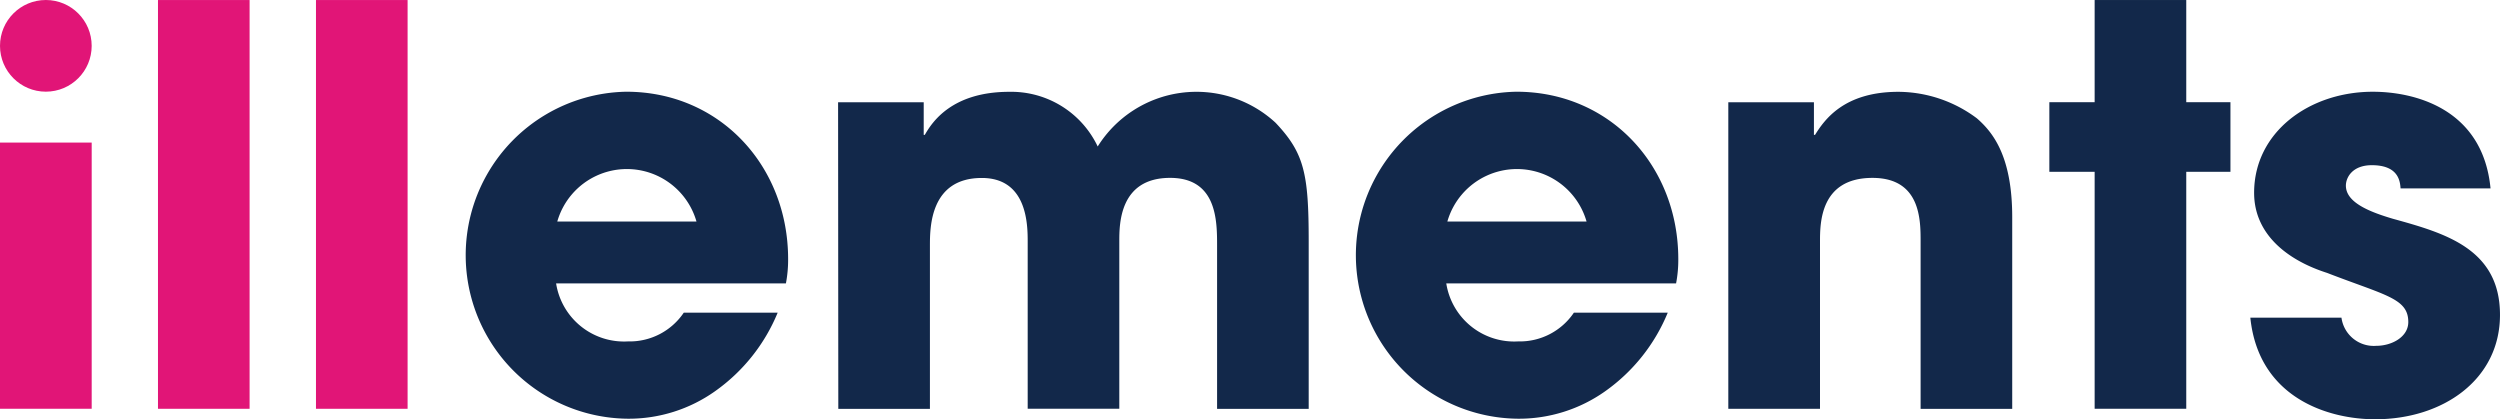
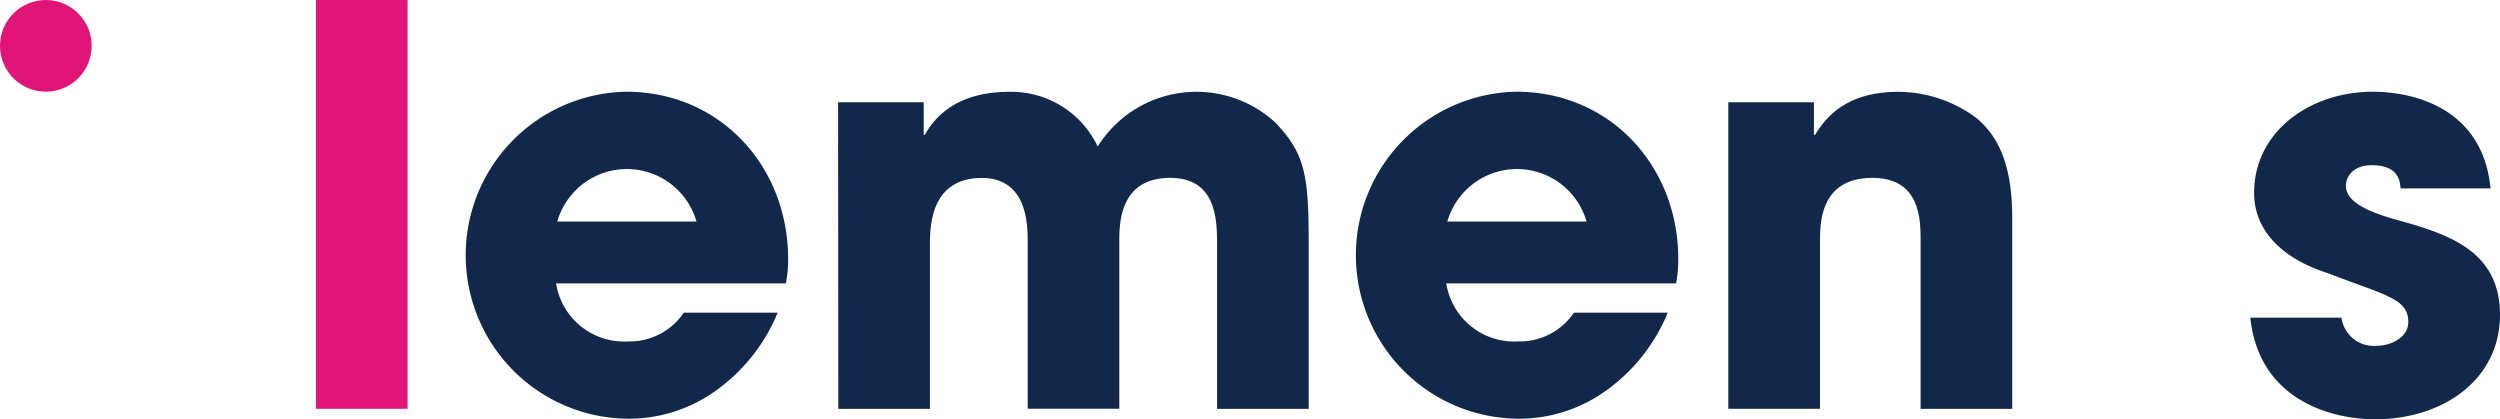
<svg xmlns="http://www.w3.org/2000/svg" width="161" height="27" viewBox="0 0 161 27">
  <g id="Group_2" data-name="Group 2" transform="translate(-131.009 -176.098)">
    <g id="Group_1" data-name="Group 1" transform="translate(160.993 176.1)">
      <path id="Path_1" data-name="Path 1" d="M211.122,202.148A11.584,11.584,0,0,1,207.1,207.2a9.6,9.6,0,0,1-5.62,1.778,10.53,10.53,0,0,1-.107-21.058c6.011,0,10.422,4.766,10.422,10.778a8.1,8.1,0,0,1-.142,1.565h-14.8A4.427,4.427,0,0,0,201.482,204a4.2,4.2,0,0,0,3.592-1.85Zm-5.229-5.869a4.662,4.662,0,0,0-8.964,0Z" transform="translate(-191.024 -182.015)" fill="#12284a" />
      <path id="Path_2" data-name="Path 2" d="M239.158,188.6h5.514v2.1h.071c.463-.818,1.743-2.774,5.442-2.774a6.166,6.166,0,0,1,5.692,3.521,7.505,7.505,0,0,1,11.454-1.529c1.85,1.956,2.134,3.272,2.134,7.648v10.778h-5.9V197.844c0-1.6,0-4.376-3.024-4.376-3.273,0-3.273,2.988-3.273,4.091v10.778h-5.9V197.6c0-1.067,0-4.126-2.953-4.126-3.343,0-3.343,3.2-3.343,4.376v10.493h-5.9Z" transform="translate(-215.169 -182.015)" fill="#12284a" />
      <path id="Path_3" data-name="Path 3" d="M326.116,202.148A11.584,11.584,0,0,1,322.1,207.2a9.6,9.6,0,0,1-5.62,1.778,10.53,10.53,0,0,1-.107-21.058c6.012,0,10.422,4.766,10.422,10.778a8.058,8.058,0,0,1-.142,1.565h-14.8A4.427,4.427,0,0,0,316.477,204a4.2,4.2,0,0,0,3.593-1.85Zm-5.229-5.869a4.662,4.662,0,0,0-8.964,0Z" transform="translate(-248.697 -182.015)" fill="#12284a" />
      <path id="Path_4" data-name="Path 4" d="M354.151,188.6h5.514v2.1h.071c.6-.96,1.85-2.774,5.371-2.774a8.5,8.5,0,0,1,5.051,1.707c1.067.925,2.277,2.49,2.277,6.368v12.343h-5.9V197.56c0-1.387,0-4.091-3.1-4.091-3.379,0-3.379,2.917-3.379,4.126v10.743h-5.905Z" transform="translate(-272.832 -182.015)" fill="#12284a" />
-       <path id="Path_5" data-name="Path 5" d="M404.485,182.681h2.846v4.482h-2.846v15.26h-5.9v-15.26h-2.917v-4.482h2.917V176.1h5.9Z" transform="translate(-293.674 -176.101)" fill="#12284a" />
      <path id="Path_6" data-name="Path 6" d="M431.256,194.145c-.035-.427-.106-1.494-1.85-1.494-1.245,0-1.672.782-1.672,1.316,0,1.067,1.458,1.672,3.024,2.134,3.344.925,6.9,1.921,6.9,6.19,0,4.162-3.664,6.723-8.039,6.723-2.989,0-7.506-1.352-8.039-6.545h5.869a2.1,2.1,0,0,0,2.241,1.815c1,0,2.063-.57,2.063-1.53,0-1.529-1.458-1.708-5.229-3.166-2.561-.818-4.7-2.49-4.7-5.158,0-3.913,3.557-6.509,7.648-6.509,2.6,0,7.078,1.031,7.577,6.225Z" transform="translate(-306.643 -182.015)" fill="#12284a" />
    </g>
-     <rect id="Rectangle_1" data-name="Rectangle 1" width="5.905" height="17.142" transform="translate(131.009 185.28)" fill="#e11577" />
-     <path id="Path_7" data-name="Path 7" d="M151.373,176.1h5.9v26.324h-5.9Z" transform="translate(-10.19 0)" fill="#e11577" />
    <path id="Path_8" data-name="Path 8" d="M171.738,176.1h5.9v26.324h-5.9Z" transform="translate(-20.38 0)" fill="#e11577" />
    <circle id="Ellipse_1" data-name="Ellipse 1" cx="2.952" cy="2.952" r="2.952" transform="translate(131.009 176.098)" fill="#e11577" />
  </g>
</svg>